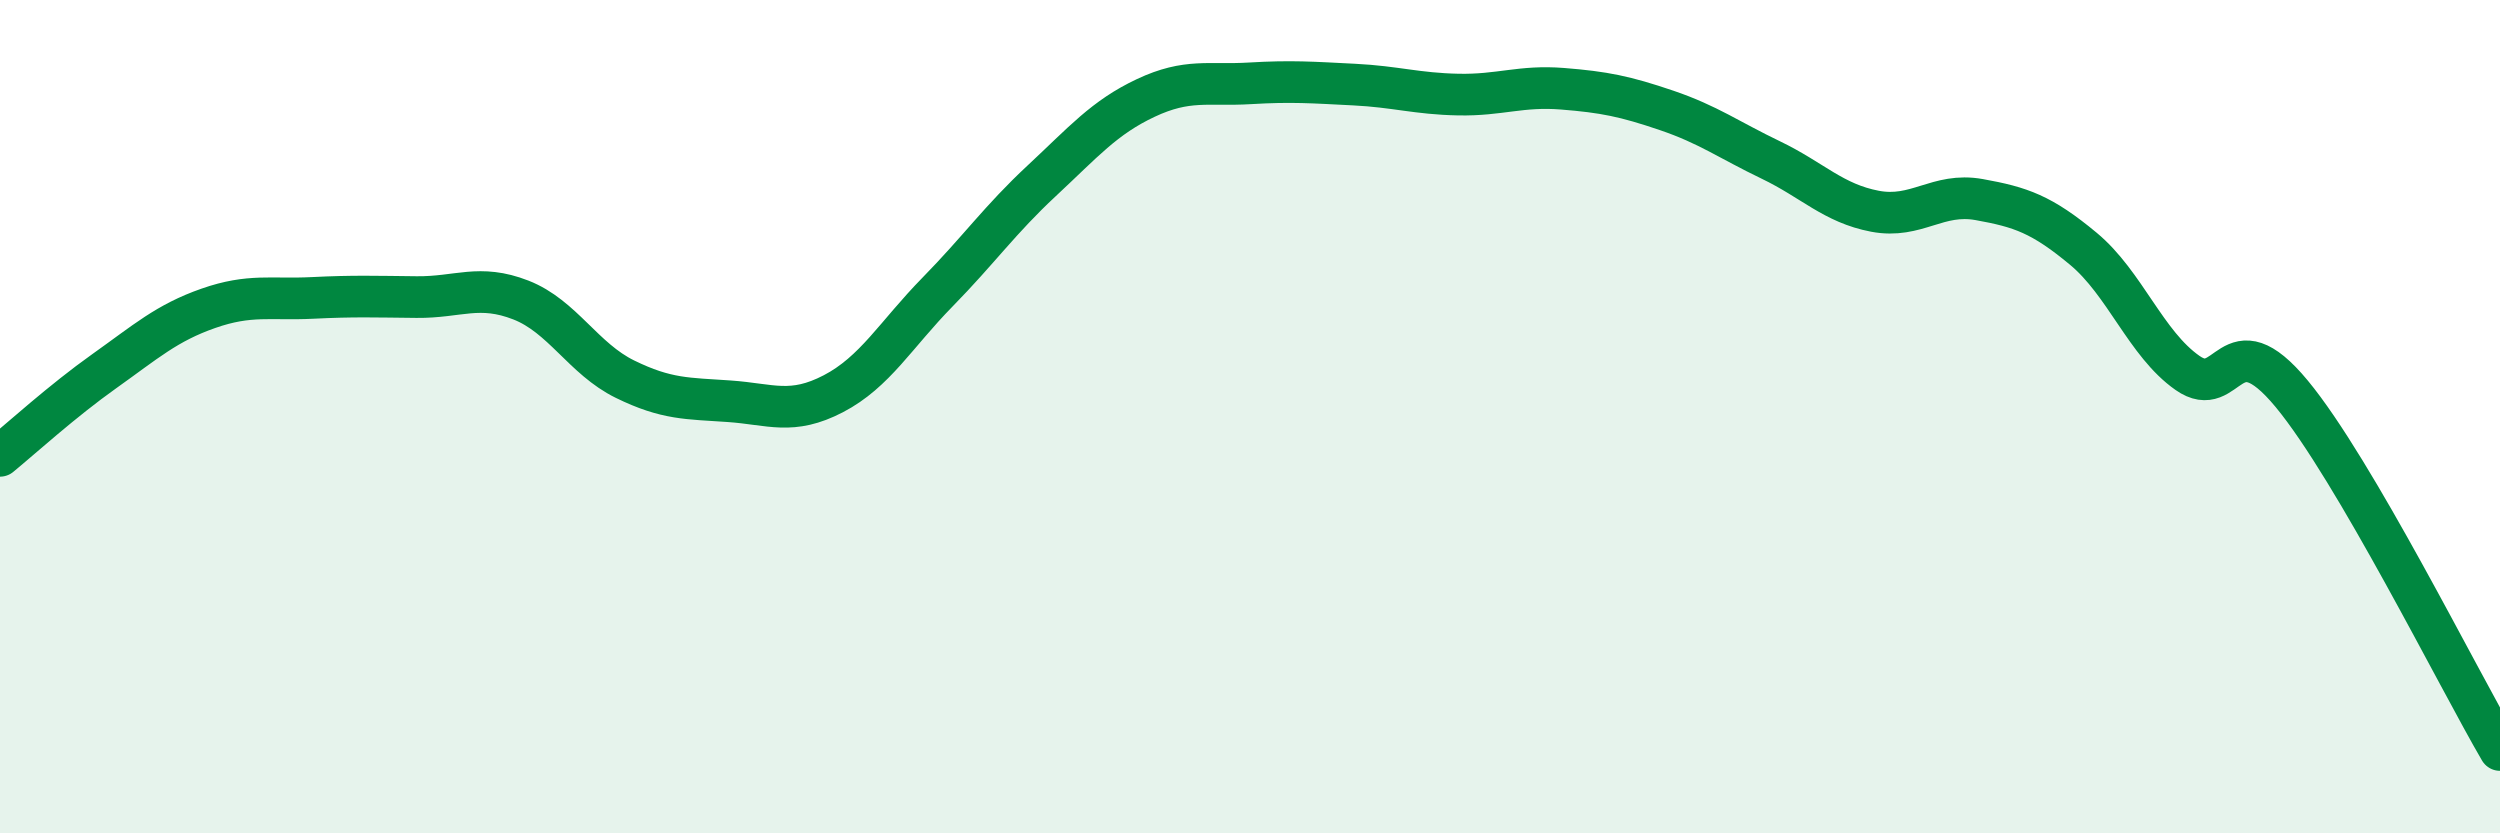
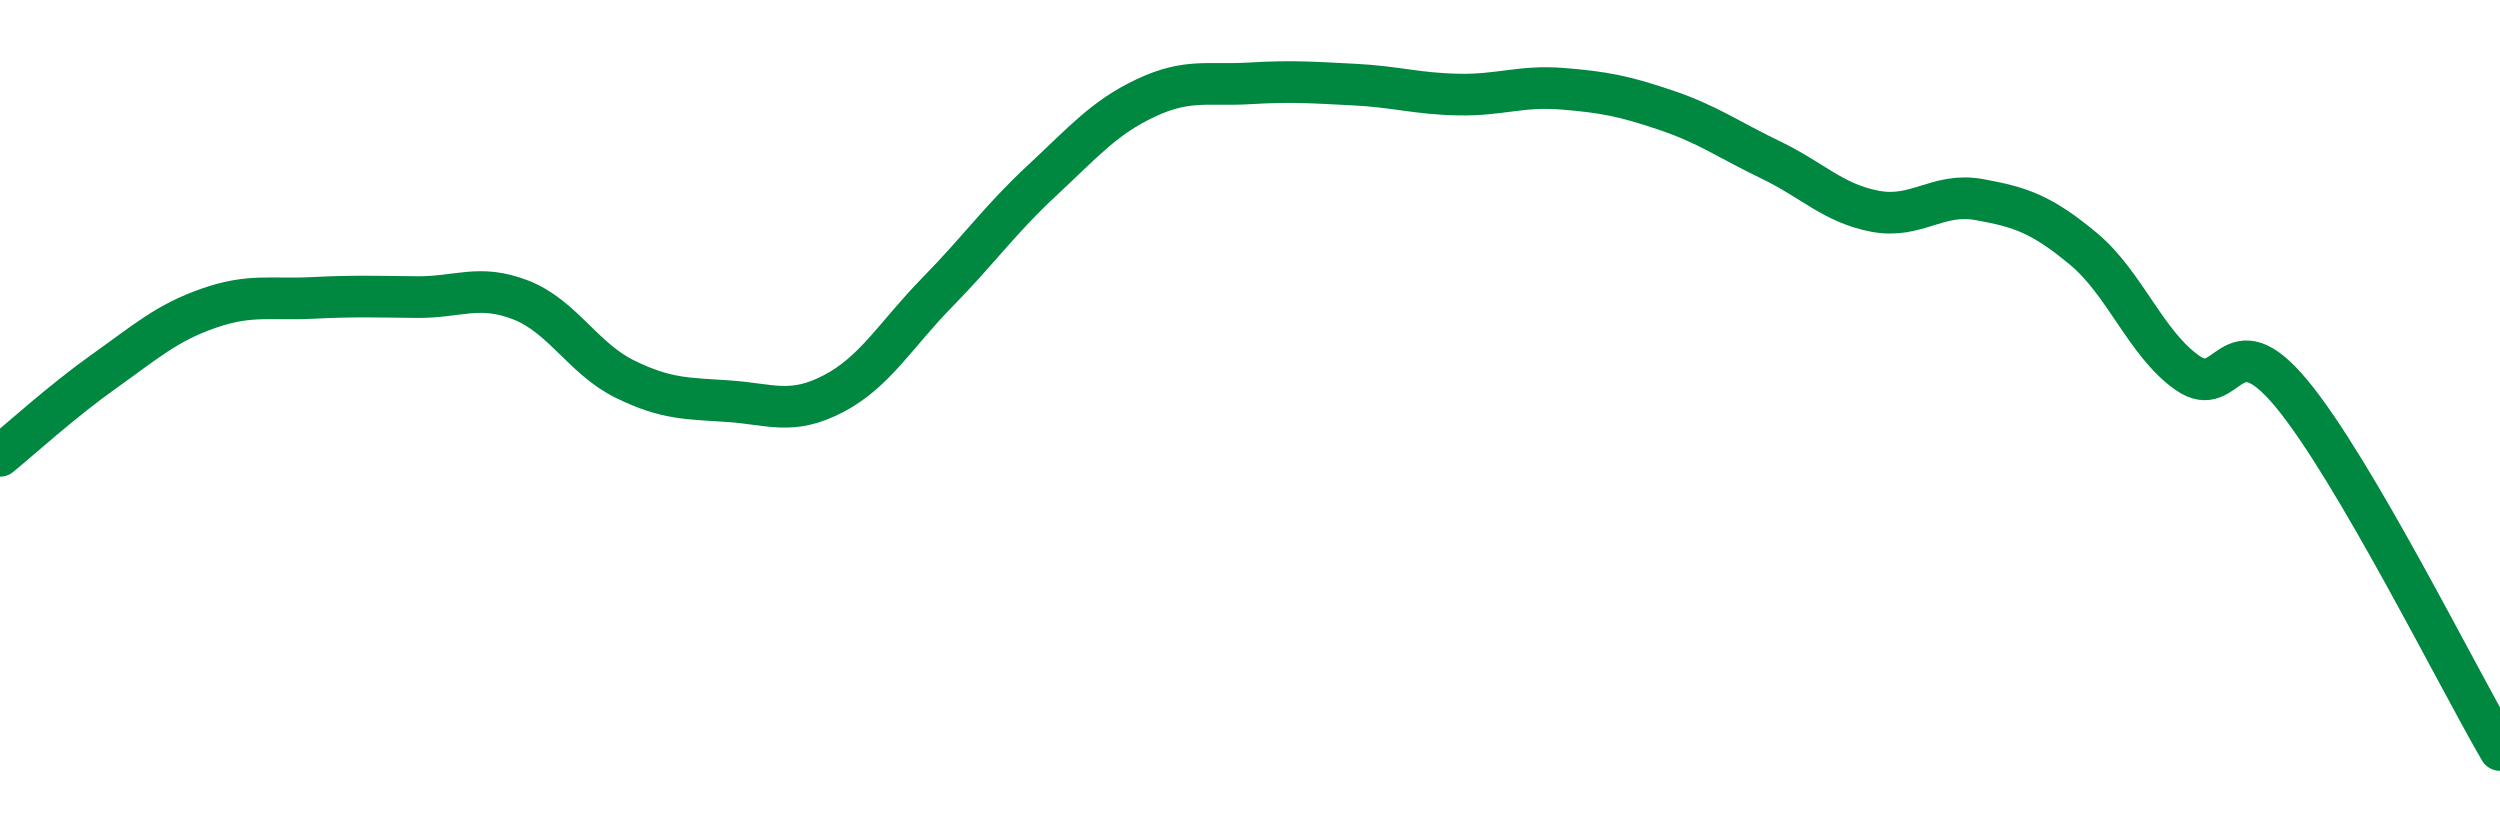
<svg xmlns="http://www.w3.org/2000/svg" width="60" height="20" viewBox="0 0 60 20">
-   <path d="M 0,10.94 C 0.5,10.53 1.5,9.62 2.5,8.91 C 3.5,8.2 4,7.75 5,7.4 C 6,7.05 6.5,7.2 7.5,7.15 C 8.5,7.1 9,7.12 10,7.13 C 11,7.14 11.5,6.81 12.5,7.2 C 13.5,7.59 14,8.61 15,9.1 C 16,9.59 16.5,9.56 17.5,9.63 C 18.5,9.7 19,9.97 20,9.45 C 21,8.93 21.5,8.03 22.5,7.01 C 23.5,5.99 24,5.27 25,4.34 C 26,3.41 26.5,2.82 27.5,2.35 C 28.5,1.88 29,2.06 30,2 C 31,1.94 31.5,1.98 32.5,2.03 C 33.5,2.08 34,2.25 35,2.27 C 36,2.29 36.5,2.05 37.5,2.13 C 38.5,2.21 39,2.31 40,2.65 C 41,2.99 41.5,3.36 42.5,3.84 C 43.5,4.32 44,4.88 45,5.07 C 46,5.26 46.5,4.61 47.5,4.79 C 48.5,4.97 49,5.14 50,5.97 C 51,6.8 51.5,8.25 52.5,8.95 C 53.5,9.65 53.5,7.64 55,9.45 C 56.5,11.26 59,16.29 60,18L60 20L0 20Z" fill="#008740" opacity="0.1" stroke-linecap="round" stroke-linejoin="round" />
  <path d="M 0,10.94 C 0.5,10.53 1.5,9.62 2.5,8.91 C 3.5,8.2 4,7.75 5,7.4 C 6,7.05 6.5,7.2 7.5,7.15 C 8.5,7.1 9,7.12 10,7.13 C 11,7.14 11.5,6.81 12.5,7.2 C 13.5,7.59 14,8.61 15,9.1 C 16,9.59 16.5,9.56 17.5,9.63 C 18.5,9.7 19,9.97 20,9.45 C 21,8.93 21.5,8.03 22.5,7.01 C 23.5,5.99 24,5.27 25,4.34 C 26,3.41 26.5,2.82 27.5,2.35 C 28.5,1.88 29,2.06 30,2 C 31,1.94 31.5,1.98 32.5,2.03 C 33.5,2.08 34,2.25 35,2.27 C 36,2.29 36.5,2.05 37.5,2.13 C 38.5,2.21 39,2.31 40,2.65 C 41,2.99 41.5,3.36 42.5,3.84 C 43.5,4.32 44,4.88 45,5.07 C 46,5.26 46.5,4.61 47.5,4.79 C 48.5,4.97 49,5.14 50,5.97 C 51,6.8 51.5,8.25 52.5,8.95 C 53.5,9.65 53.5,7.64 55,9.45 C 56.5,11.26 59,16.29 60,18" stroke="#008740" stroke-width="1" fill="none" stroke-linecap="round" stroke-linejoin="round" />
</svg>